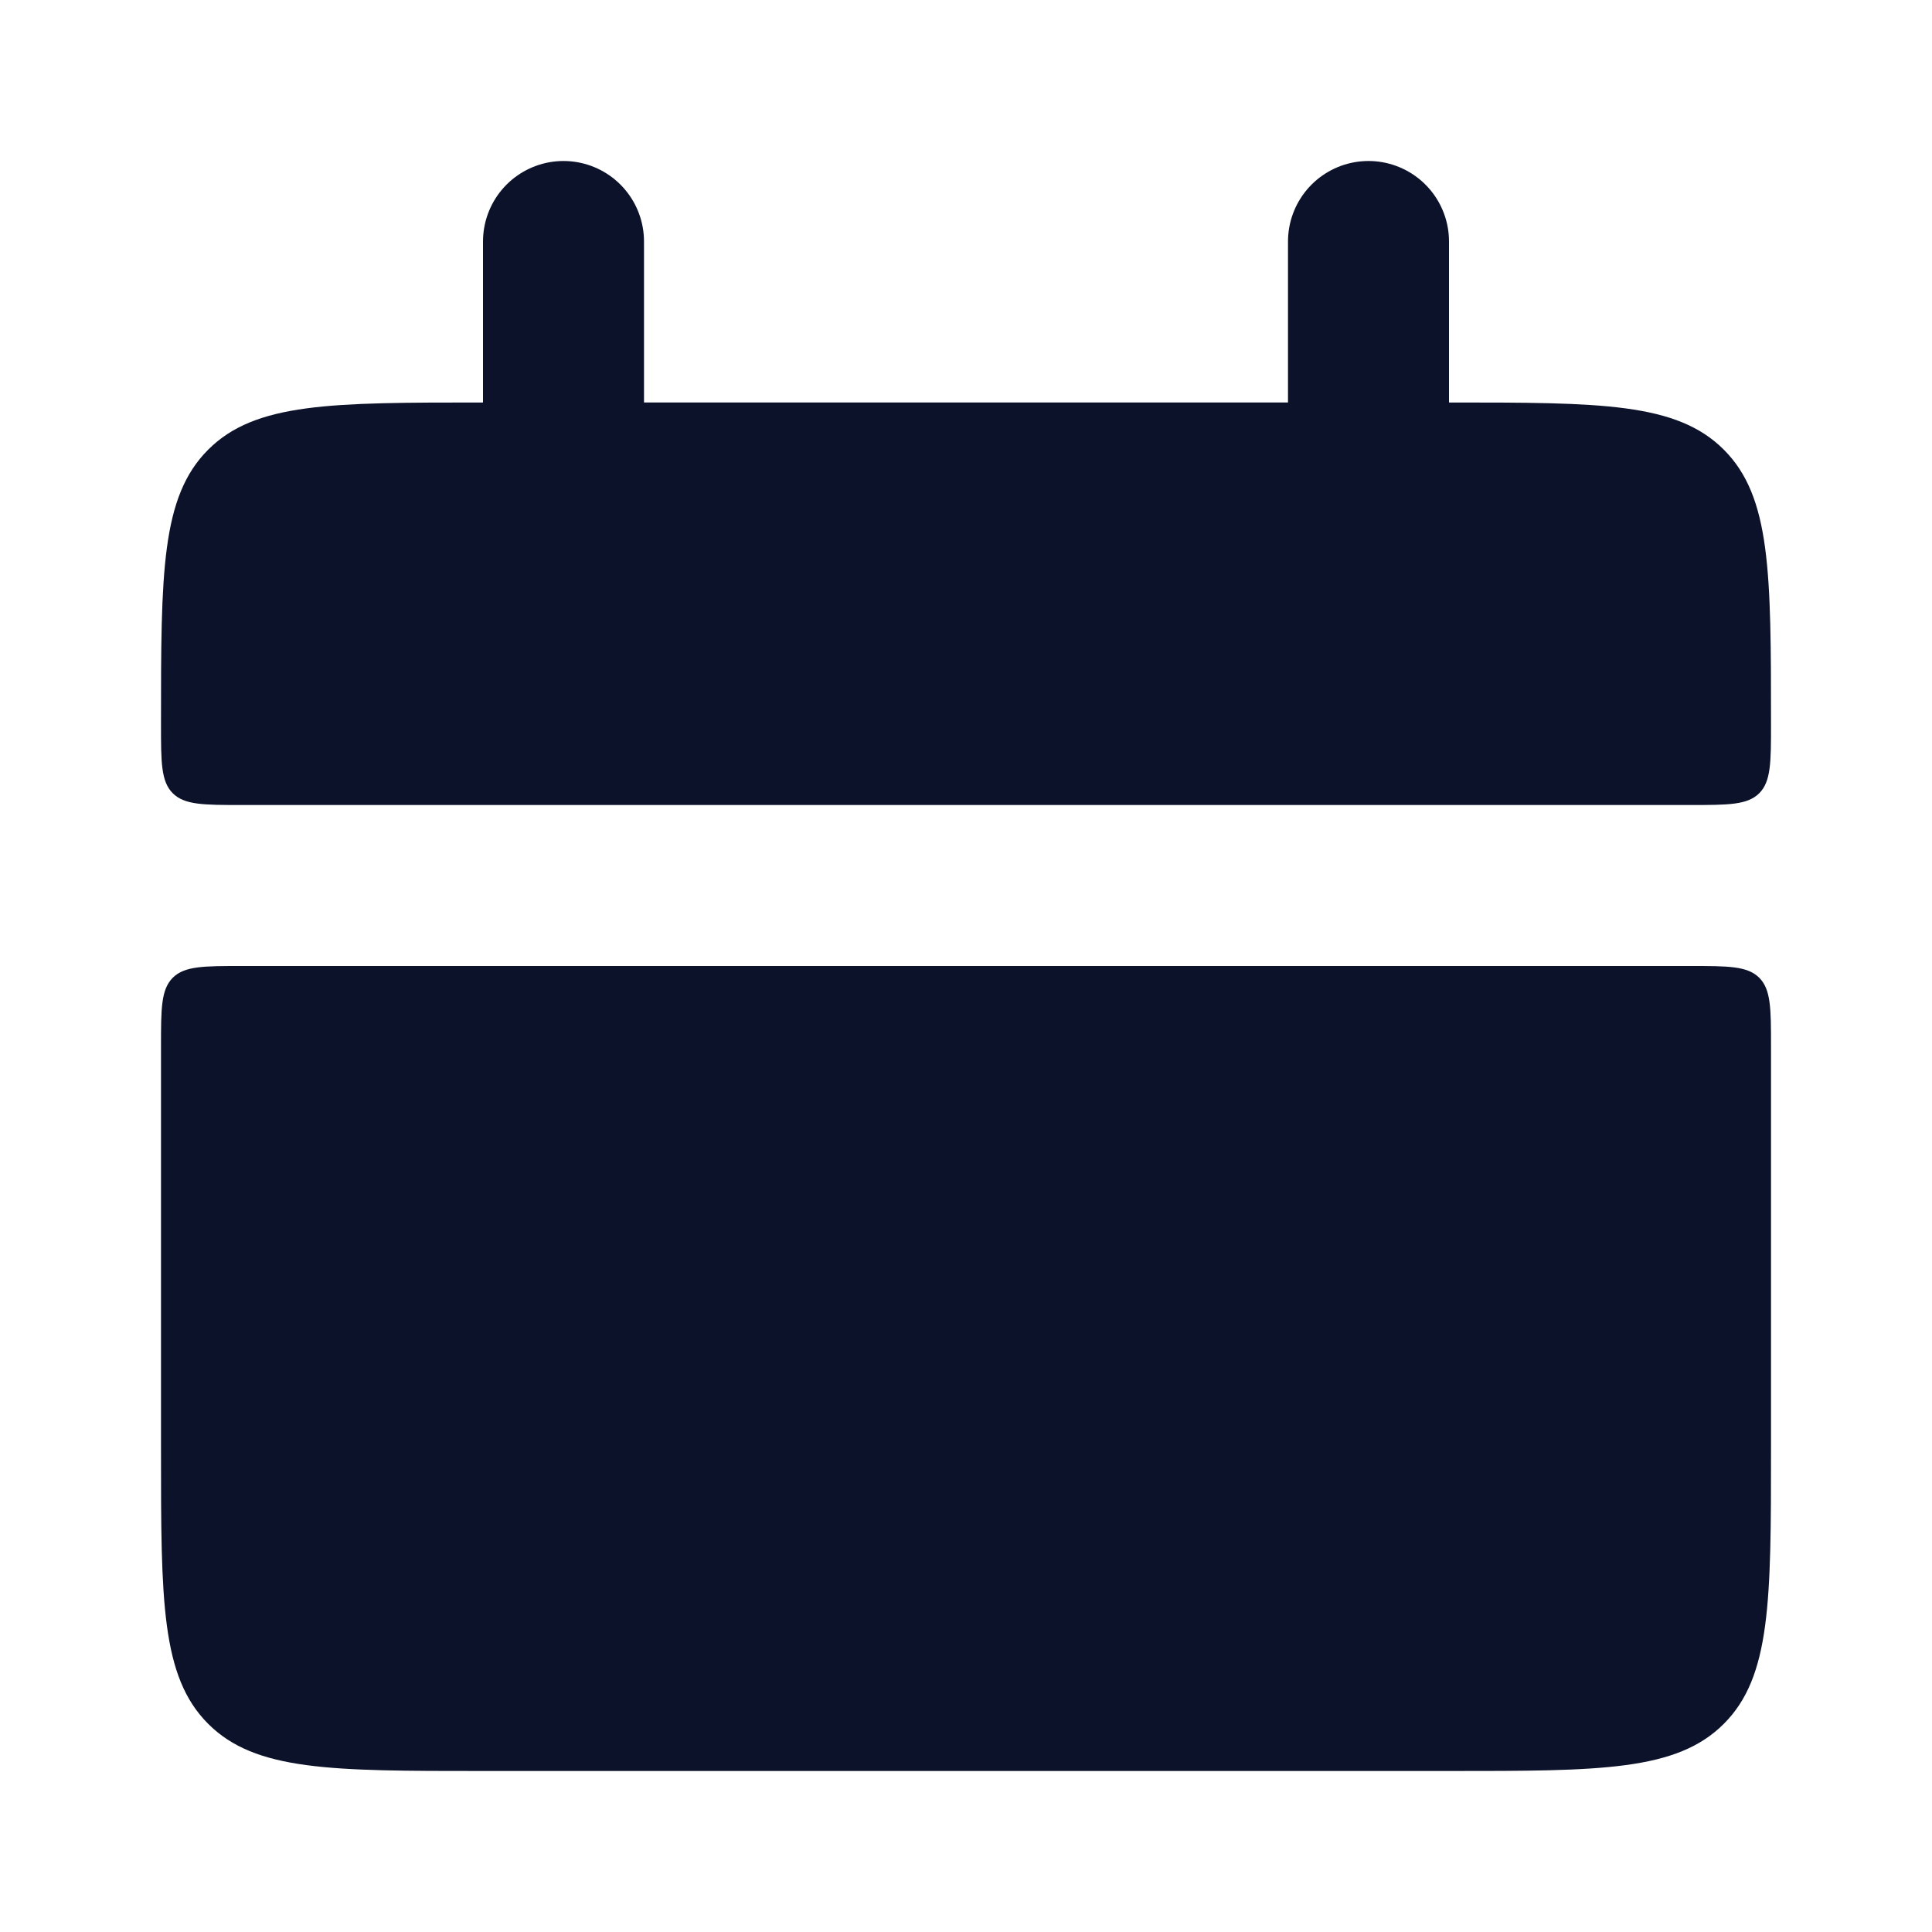
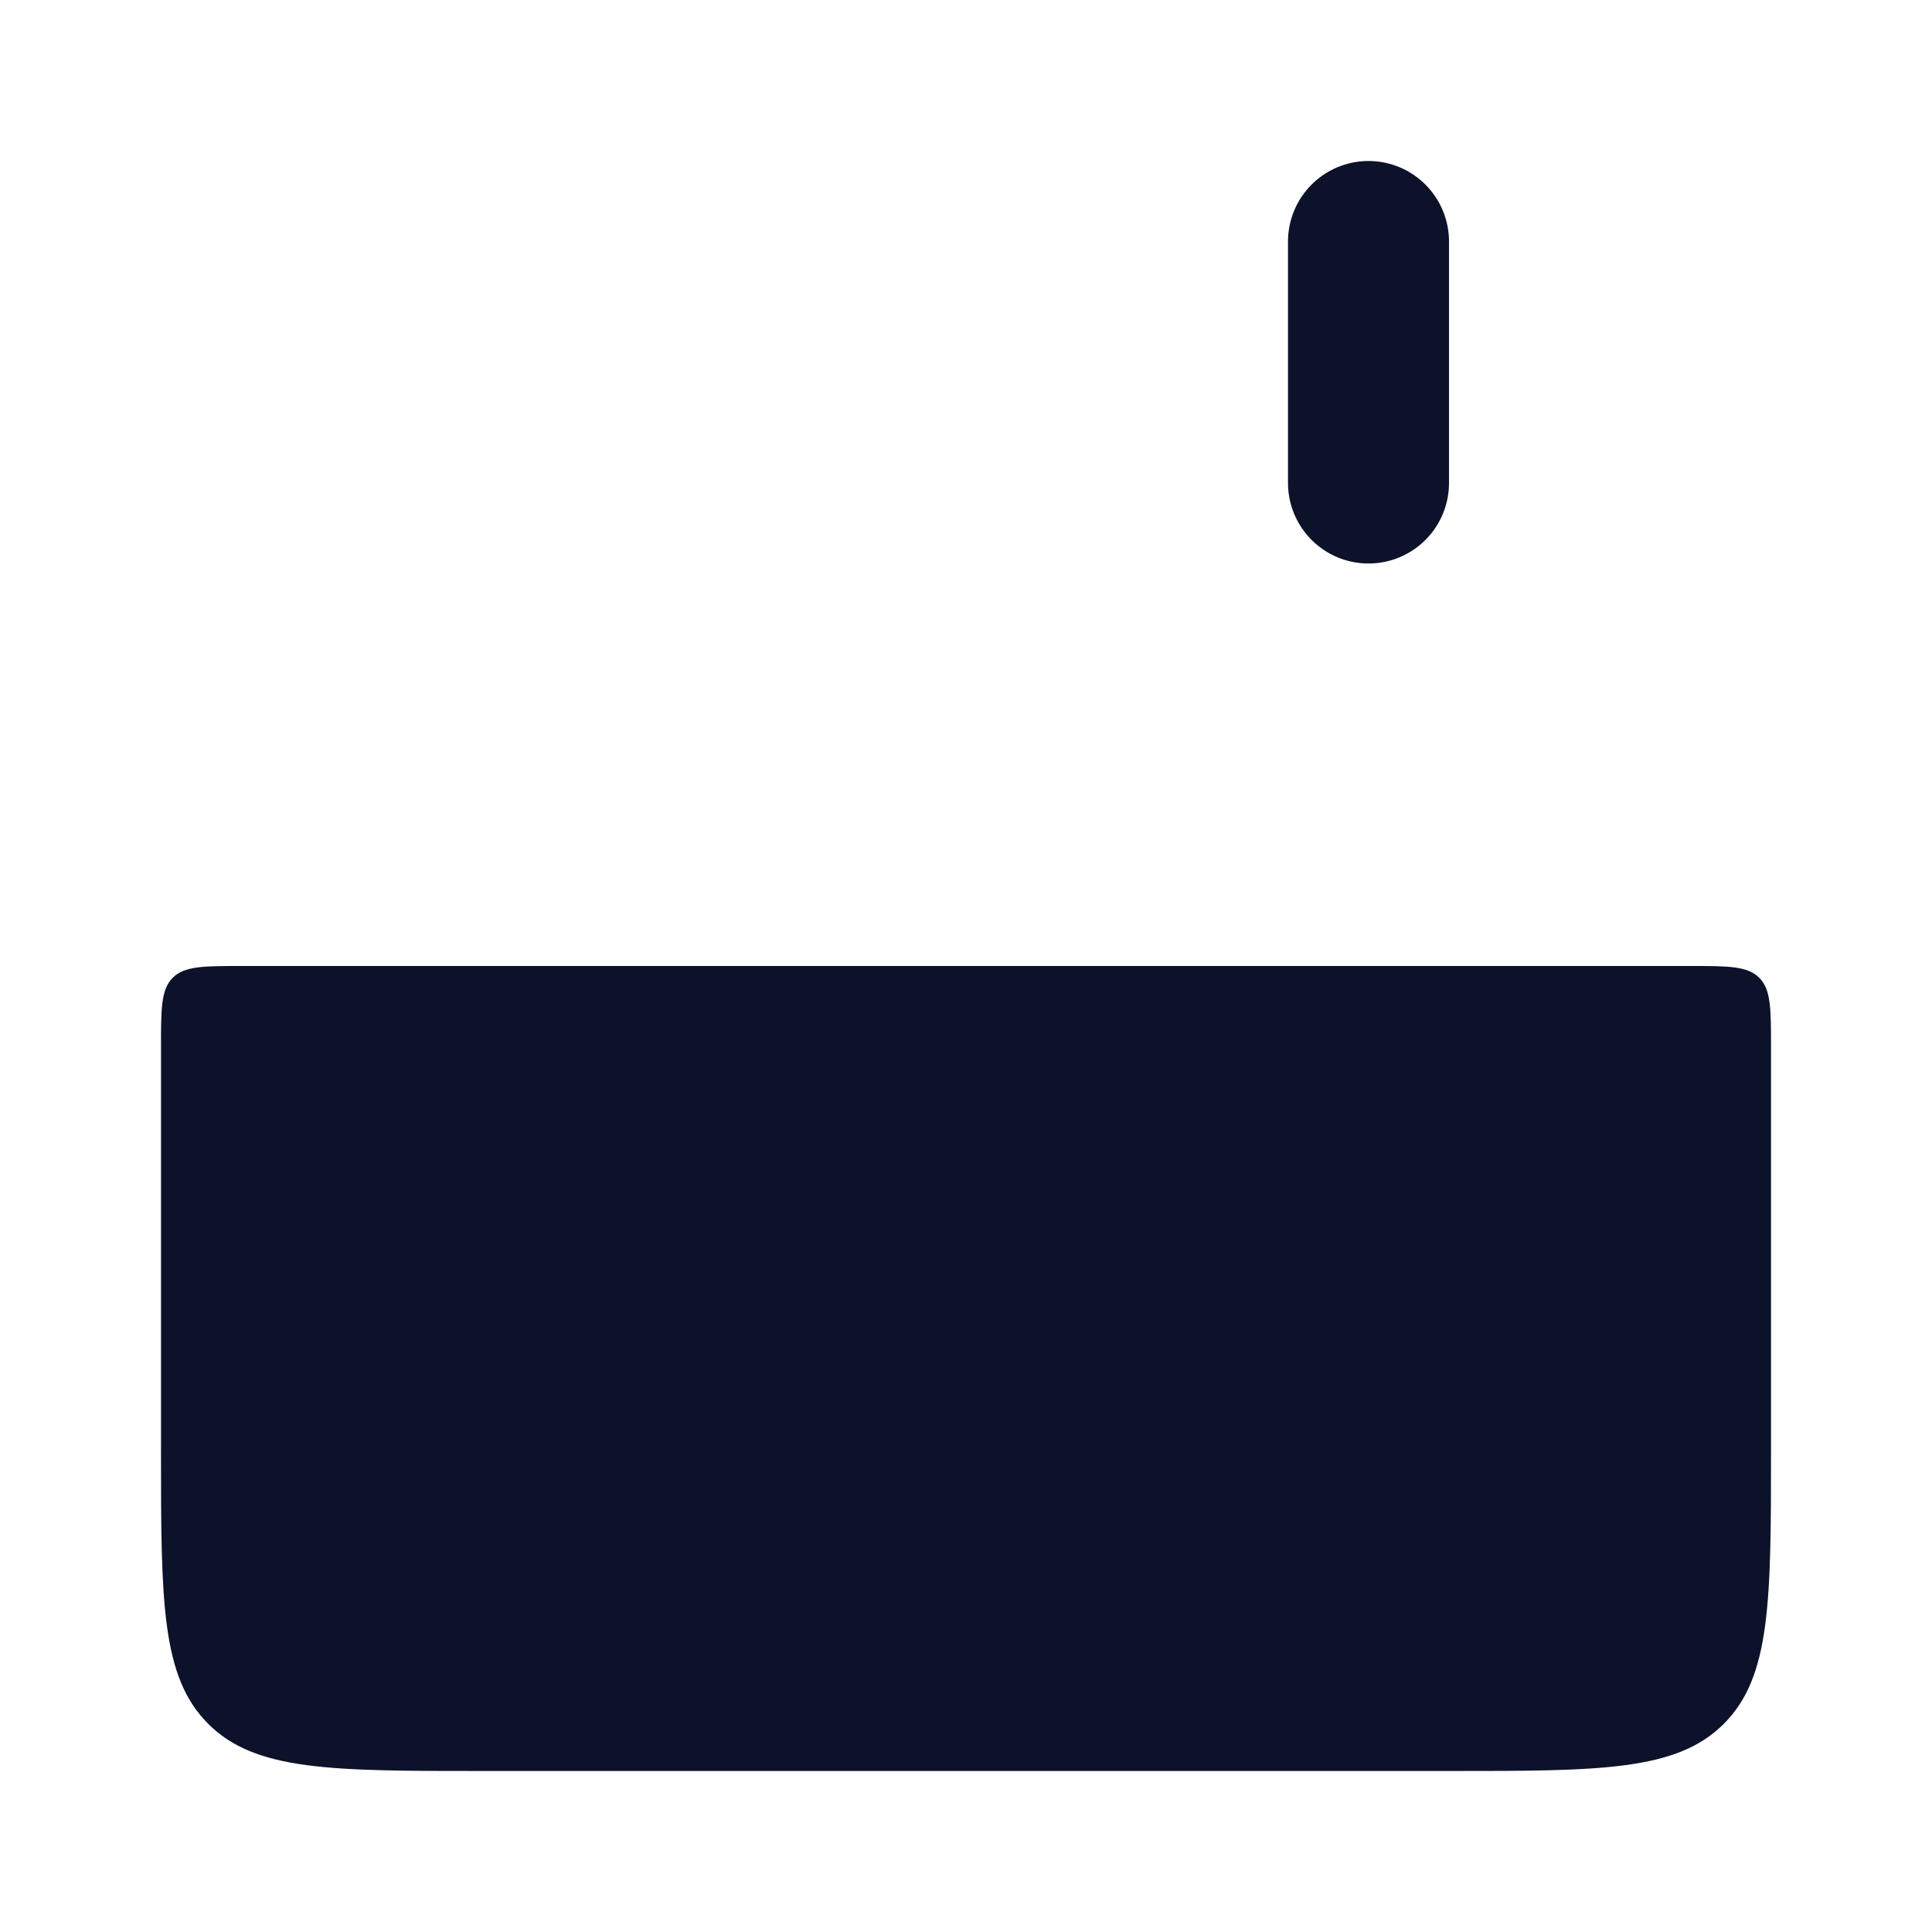
<svg xmlns="http://www.w3.org/2000/svg" width="24" height="24" viewBox="0 0 24 24" fill="none">
-   <path d="M2 9C2 7.114 2 6.172 2.586 5.586C2.586 5.586 2.586 5.586 2.586 5.586C3.172 5 4.114 5 6 5H18C19.886 5 20.828 5 21.414 5.586C21.414 5.586 21.414 5.586 21.414 5.586C22 6.172 22 7.114 22 9C22 9.471 22 9.707 21.854 9.854C21.707 10 21.471 10 21 10H3C2.529 10 2.293 10 2.146 9.854C2.146 9.854 2.146 9.854 2.146 9.854C2 9.707 2 9.471 2 9Z" fill="#0C122A" />
  <path d="M2 18C2 19.886 2 20.828 2.586 21.414C3.172 22 4.114 22 6 22H18C19.886 22 20.828 22 21.414 21.414C22 20.828 22 19.886 22 18V13C22 12.529 22 12.293 21.854 12.146C21.707 12 21.471 12 21 12H3C2.529 12 2.293 12 2.146 12.146C2 12.293 2 12.529 2 13V18Z" fill="#0C122A" />
-   <path d="M7 3L7 6" stroke="#0C122A" stroke-width="2" stroke-linecap="round" />
  <path d="M17 3L17 6" stroke="#0C122A" stroke-width="2" stroke-linecap="round" />
</svg>